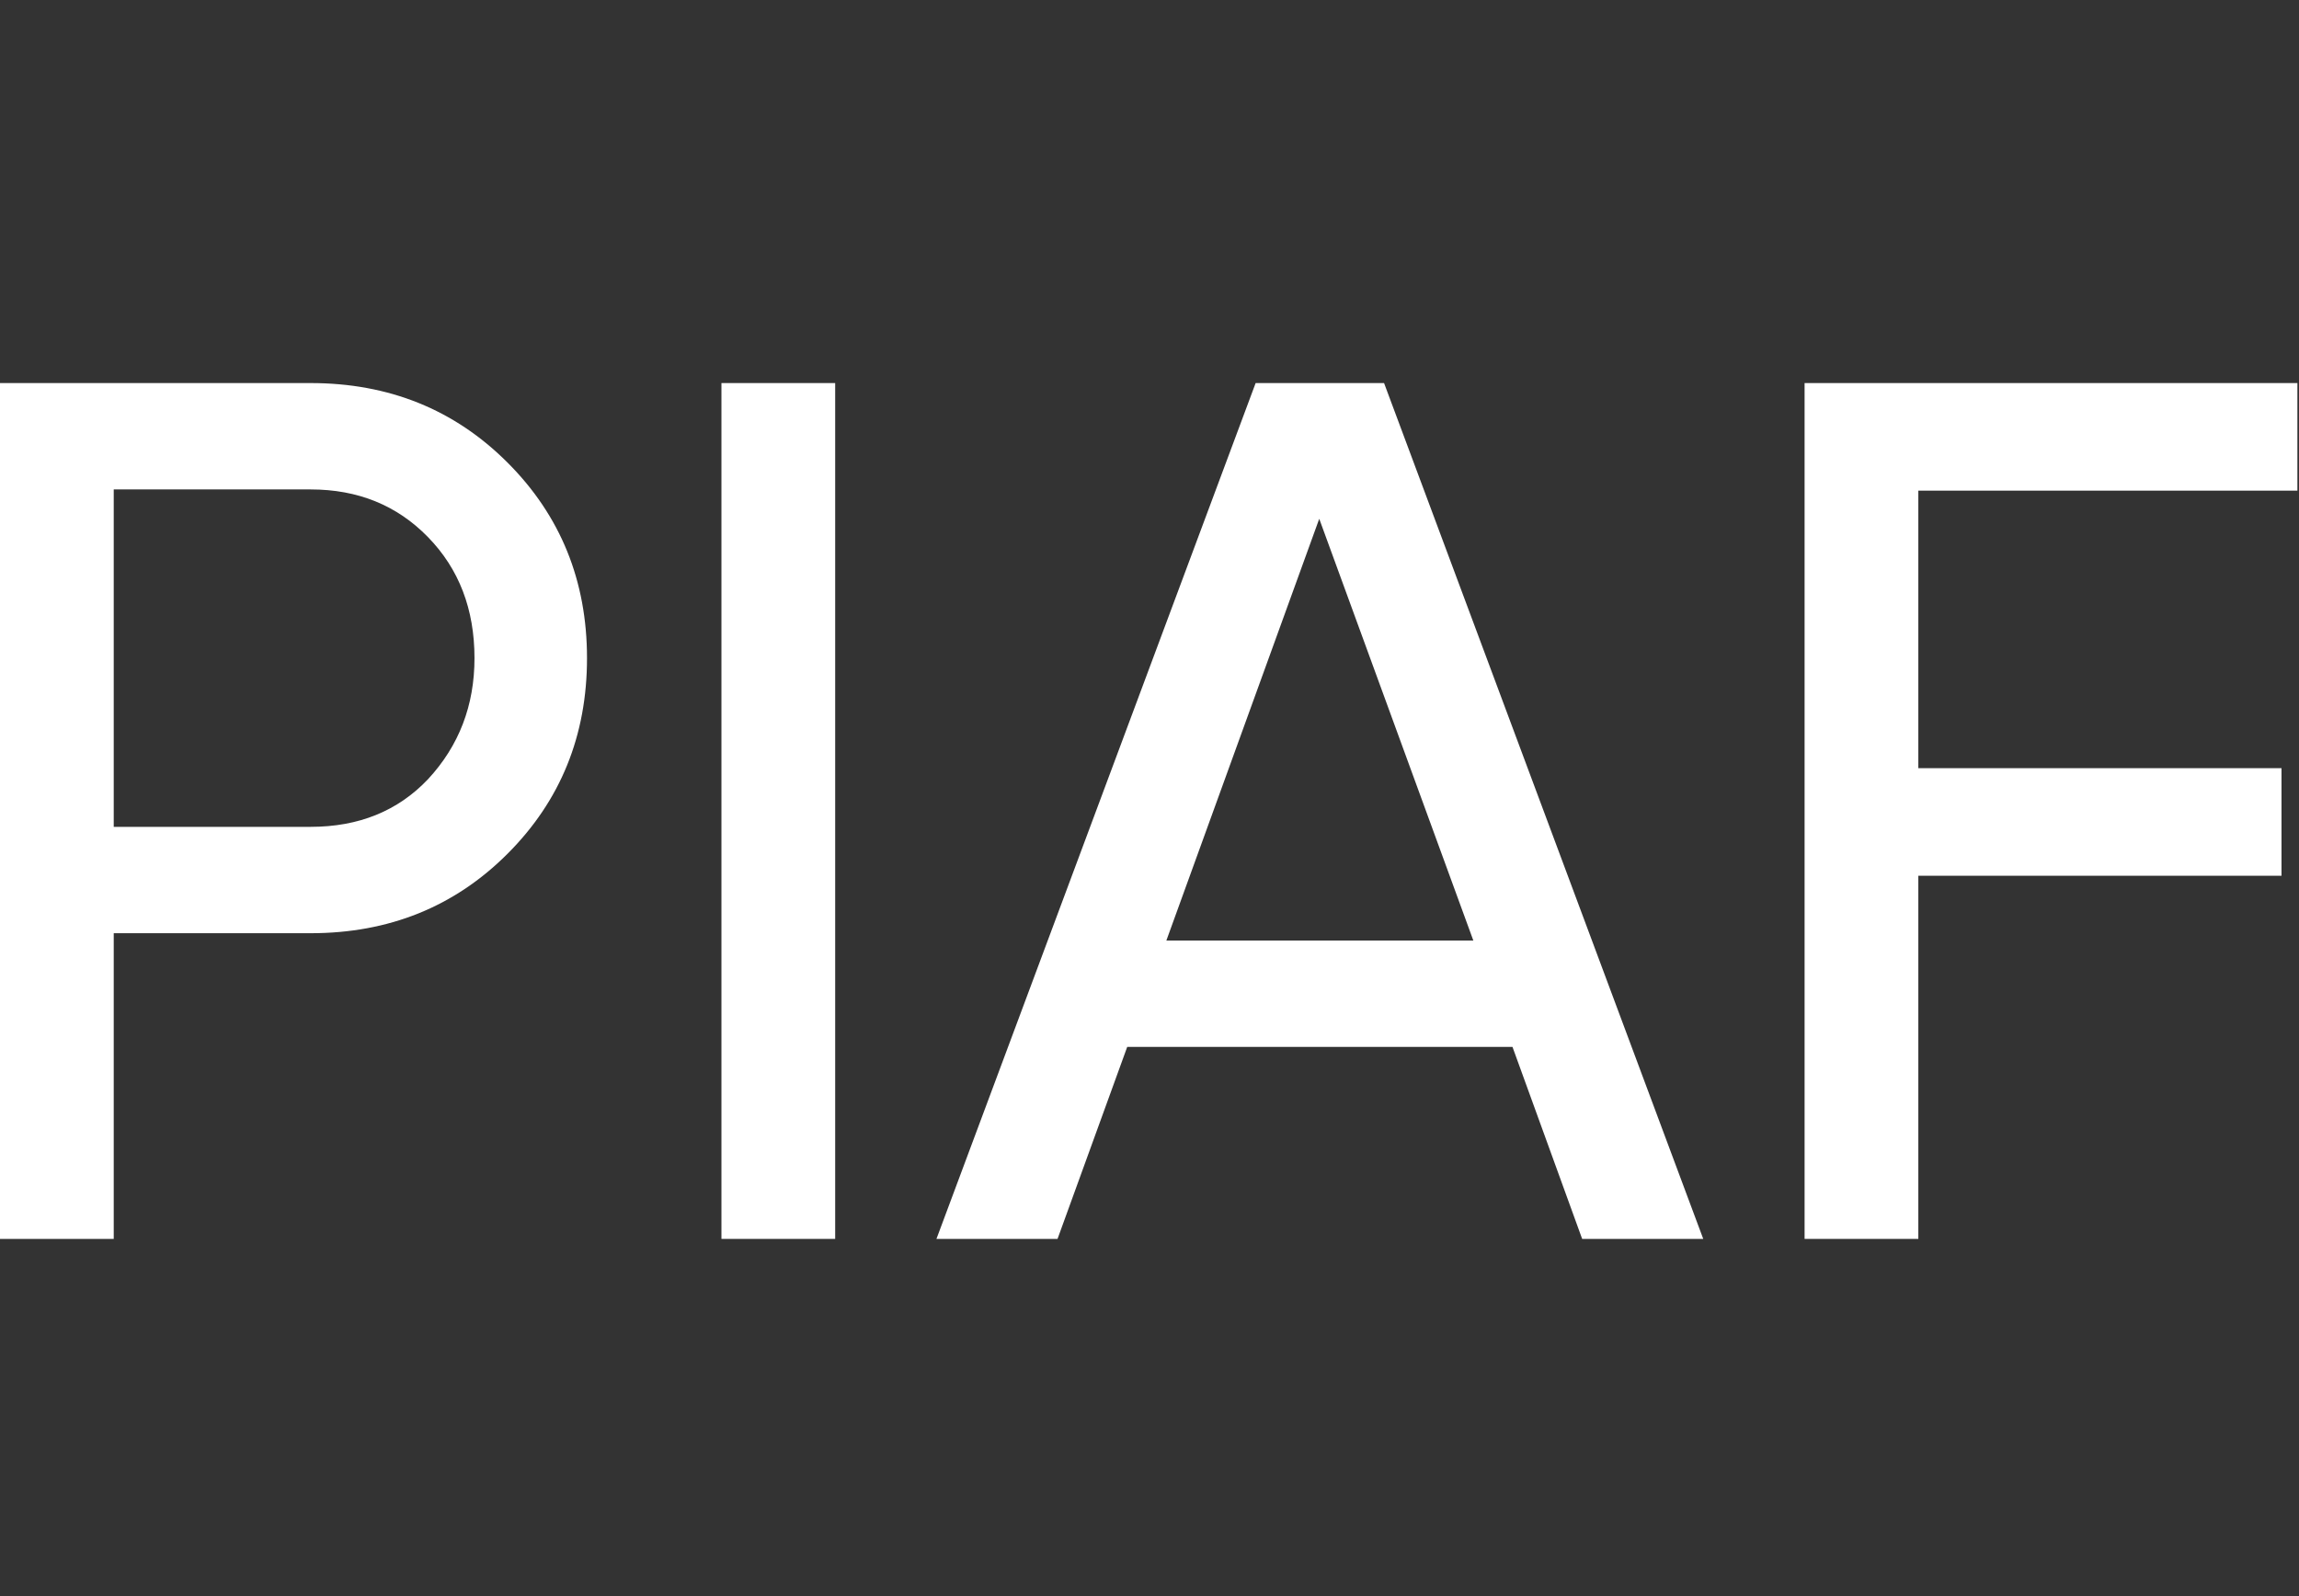
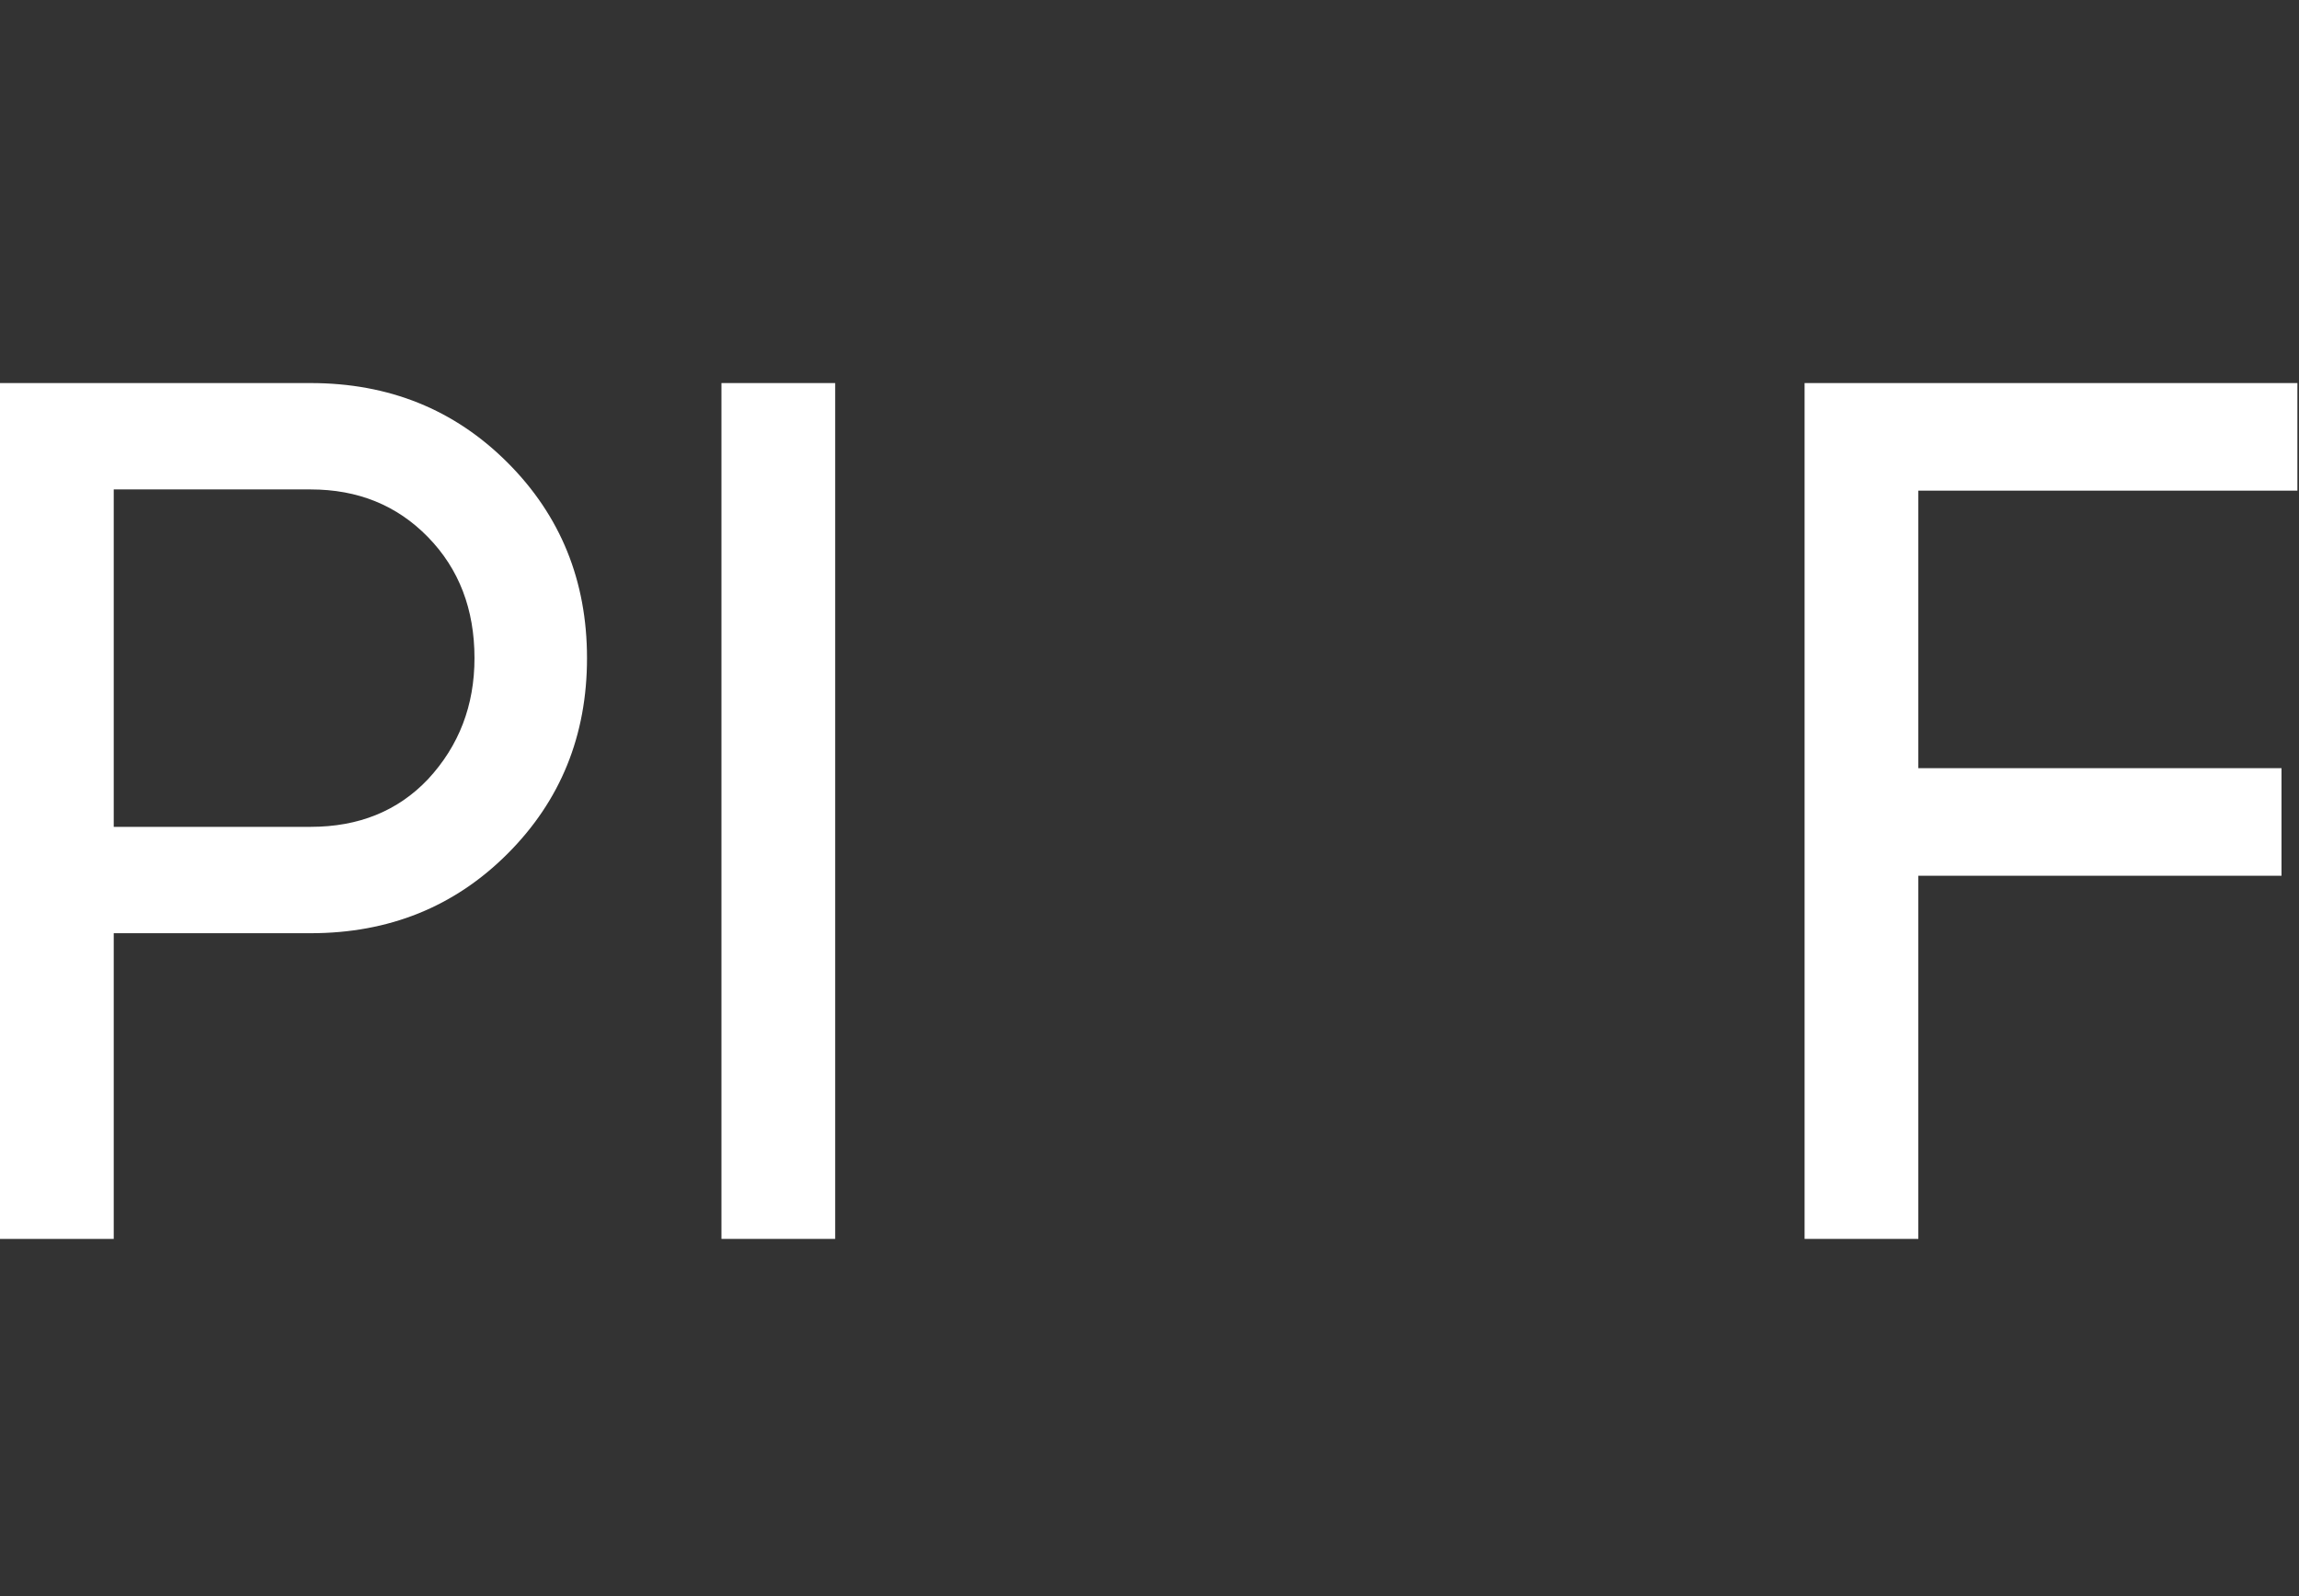
<svg xmlns="http://www.w3.org/2000/svg" width="36" height="25" viewBox="0 0 36 25" fill="none">
  <rect x="0" y="0" width="36" height="25" fill="#333333" stroke="none" />
  <path d="M35.975 6V7.685H30.039V12.032H35.726V13.717H30.039V19.405H28.258V6H35.975Z" fill="white" />
-   <path d="M26.671 19.405H24.775L23.684 16.398H17.651L16.56 19.405H14.664L19.662 6H21.673L26.671 19.405ZM20.658 8.126L18.264 14.732H23.071L20.658 8.126Z" fill="white" />
  <path d="M11.297 19.405V6H13.078V19.405H11.297Z" fill="white" />
  <path d="M0 6H4.864C6.09 6 7.117 6.415 7.947 7.245C8.777 8.075 9.192 9.096 9.192 10.309C9.192 11.522 8.777 12.543 7.947 13.373C7.117 14.203 6.09 14.617 4.864 14.617H1.781V19.405H0V6ZM1.781 12.951H4.864C5.617 12.951 6.23 12.703 6.702 12.205C7.188 11.681 7.43 11.049 7.43 10.309C7.43 9.543 7.188 8.911 6.702 8.413C6.217 7.915 5.605 7.666 4.864 7.666H1.781V12.951Z" fill="white" />
</svg>